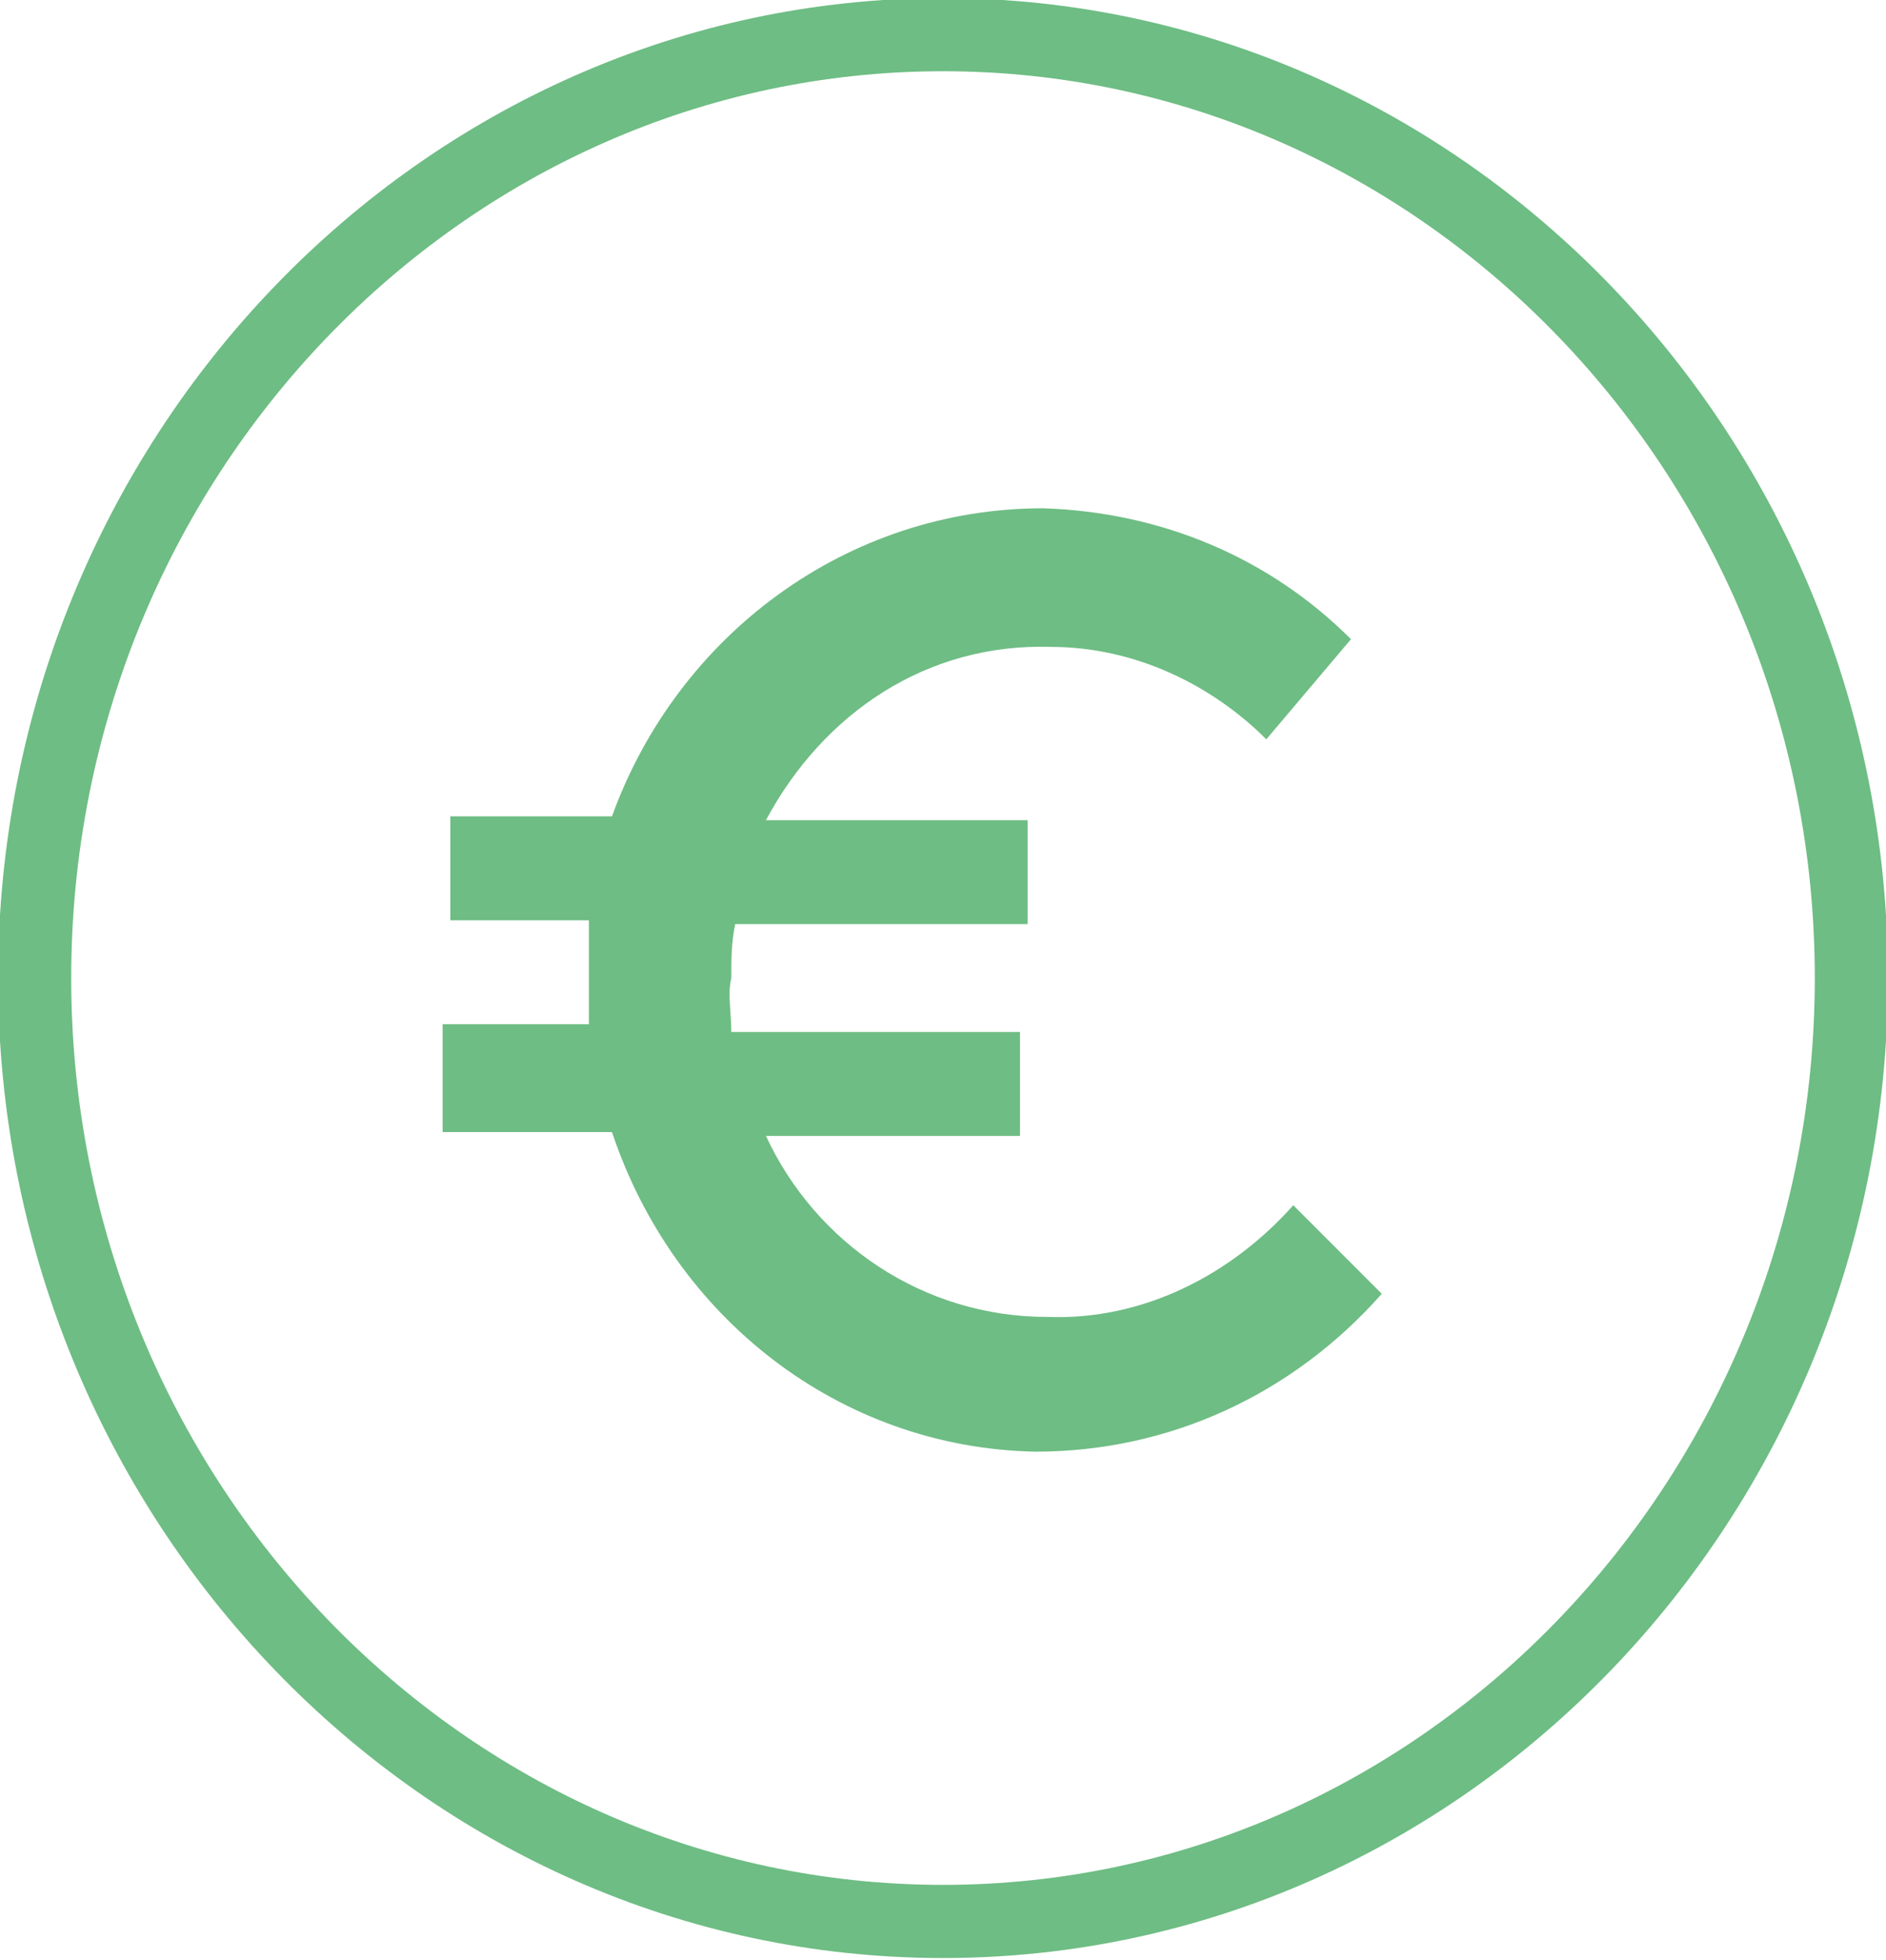
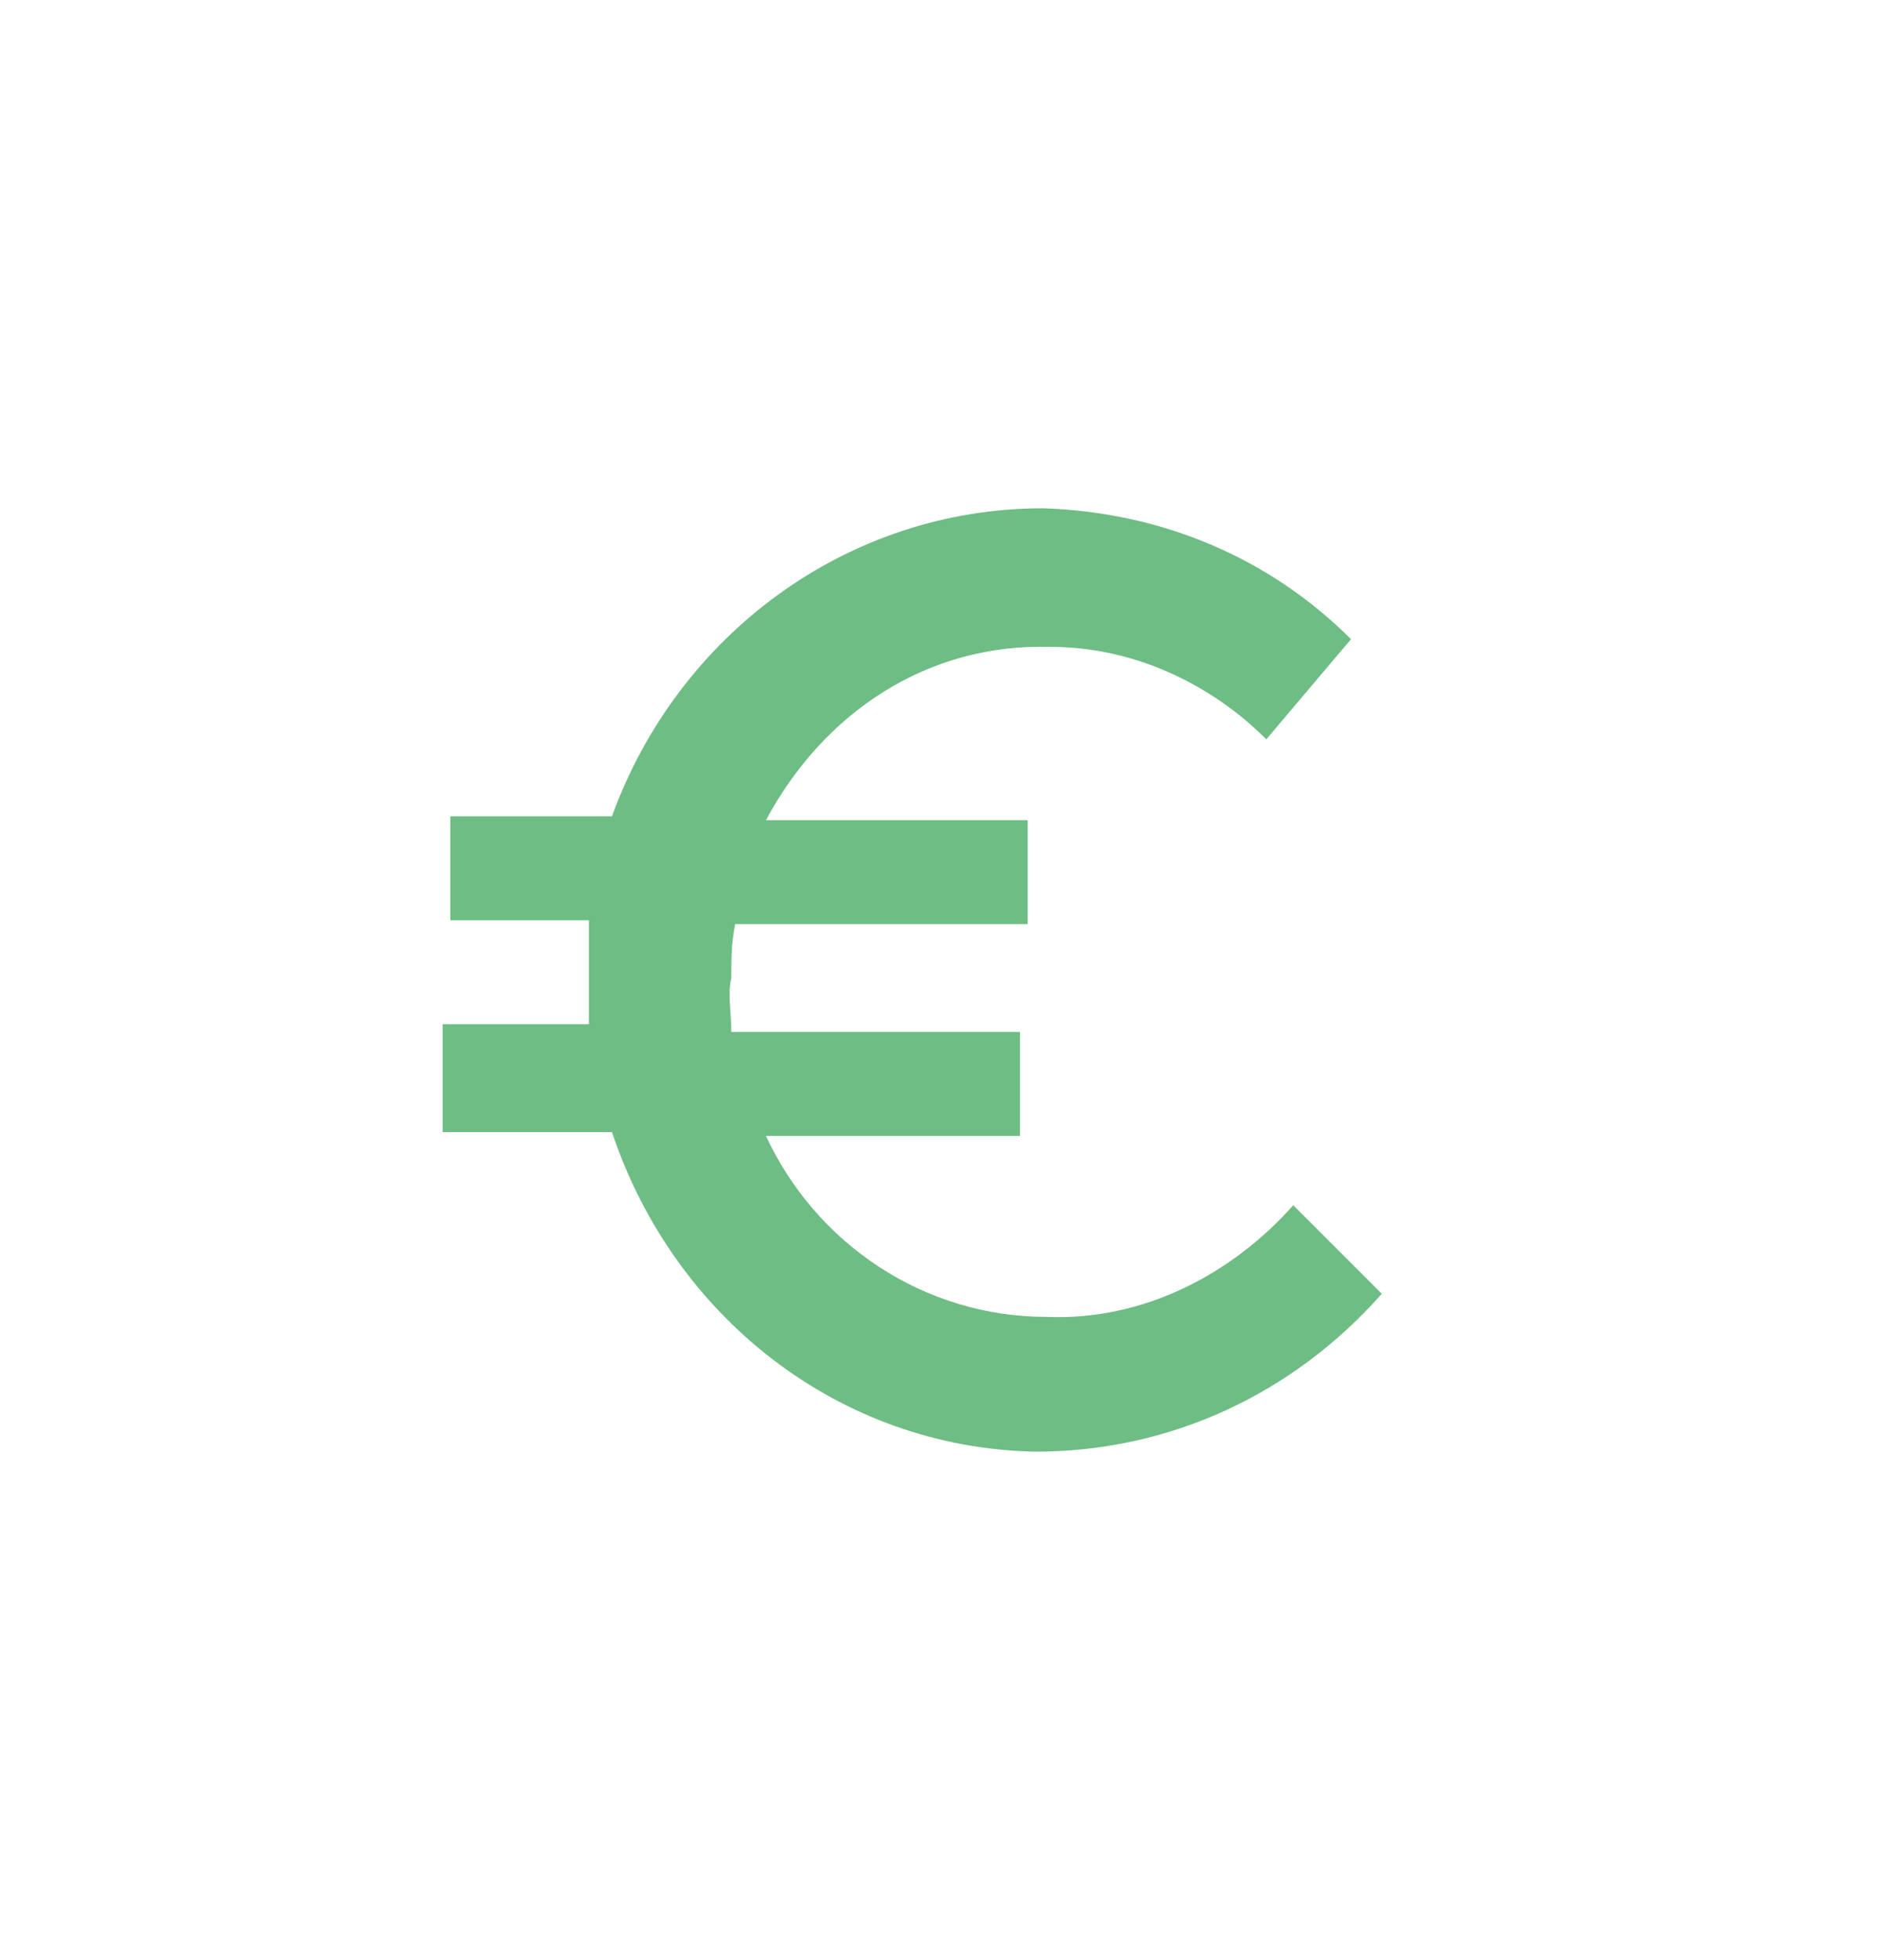
<svg xmlns="http://www.w3.org/2000/svg" version="1.1" viewBox="0 0 49 50.9">
  <defs>
    <style> .cls-1 { fill: none; stroke: #6ebd84; stroke-width: 1.9px; } .cls-2 { fill: #6ebd84; } </style>
  </defs>
  <g>
    <g id="Ebene_1">
      <path class="cls-2" d="M33.6,31.3c-1.6,1.8-3.9,3-6.4,2.9-3.2,0-6-1.9-7.3-4.7h6.6c0,0,0-2.7,0-2.7h-7.5c0-.5-.1-1,0-1.4,0-.5,0-.9.1-1.4h7.6c0,0,0-2.7,0-2.7h-6.8c1.5-2.8,4.2-4.6,7.4-4.5,2.2,0,4.2,1,5.6,2.4l2.2-2.6c-2.1-2.1-4.9-3.3-8-3.4-5.1,0-9.5,3.3-11.2,8h-4.2s0,2.7,0,2.7h3.6c0,.5,0,.9,0,1.4,0,.5,0,.9,0,1.3h-3.8s0,2.8,0,2.8h4.4c1.6,4.8,5.9,8.2,11,8.3,3.5,0,6.7-1.5,9-4.1l-2.3-2.3Z" />
-       <path class="cls-1" d="M24.5,49.9c13,0,23.6-11,23.6-24.5S37.5.9,24.5.9.9,11.9.9,25.4s10.6,24.5,23.6,24.5Z" />
    </g>
  </g>
</svg>